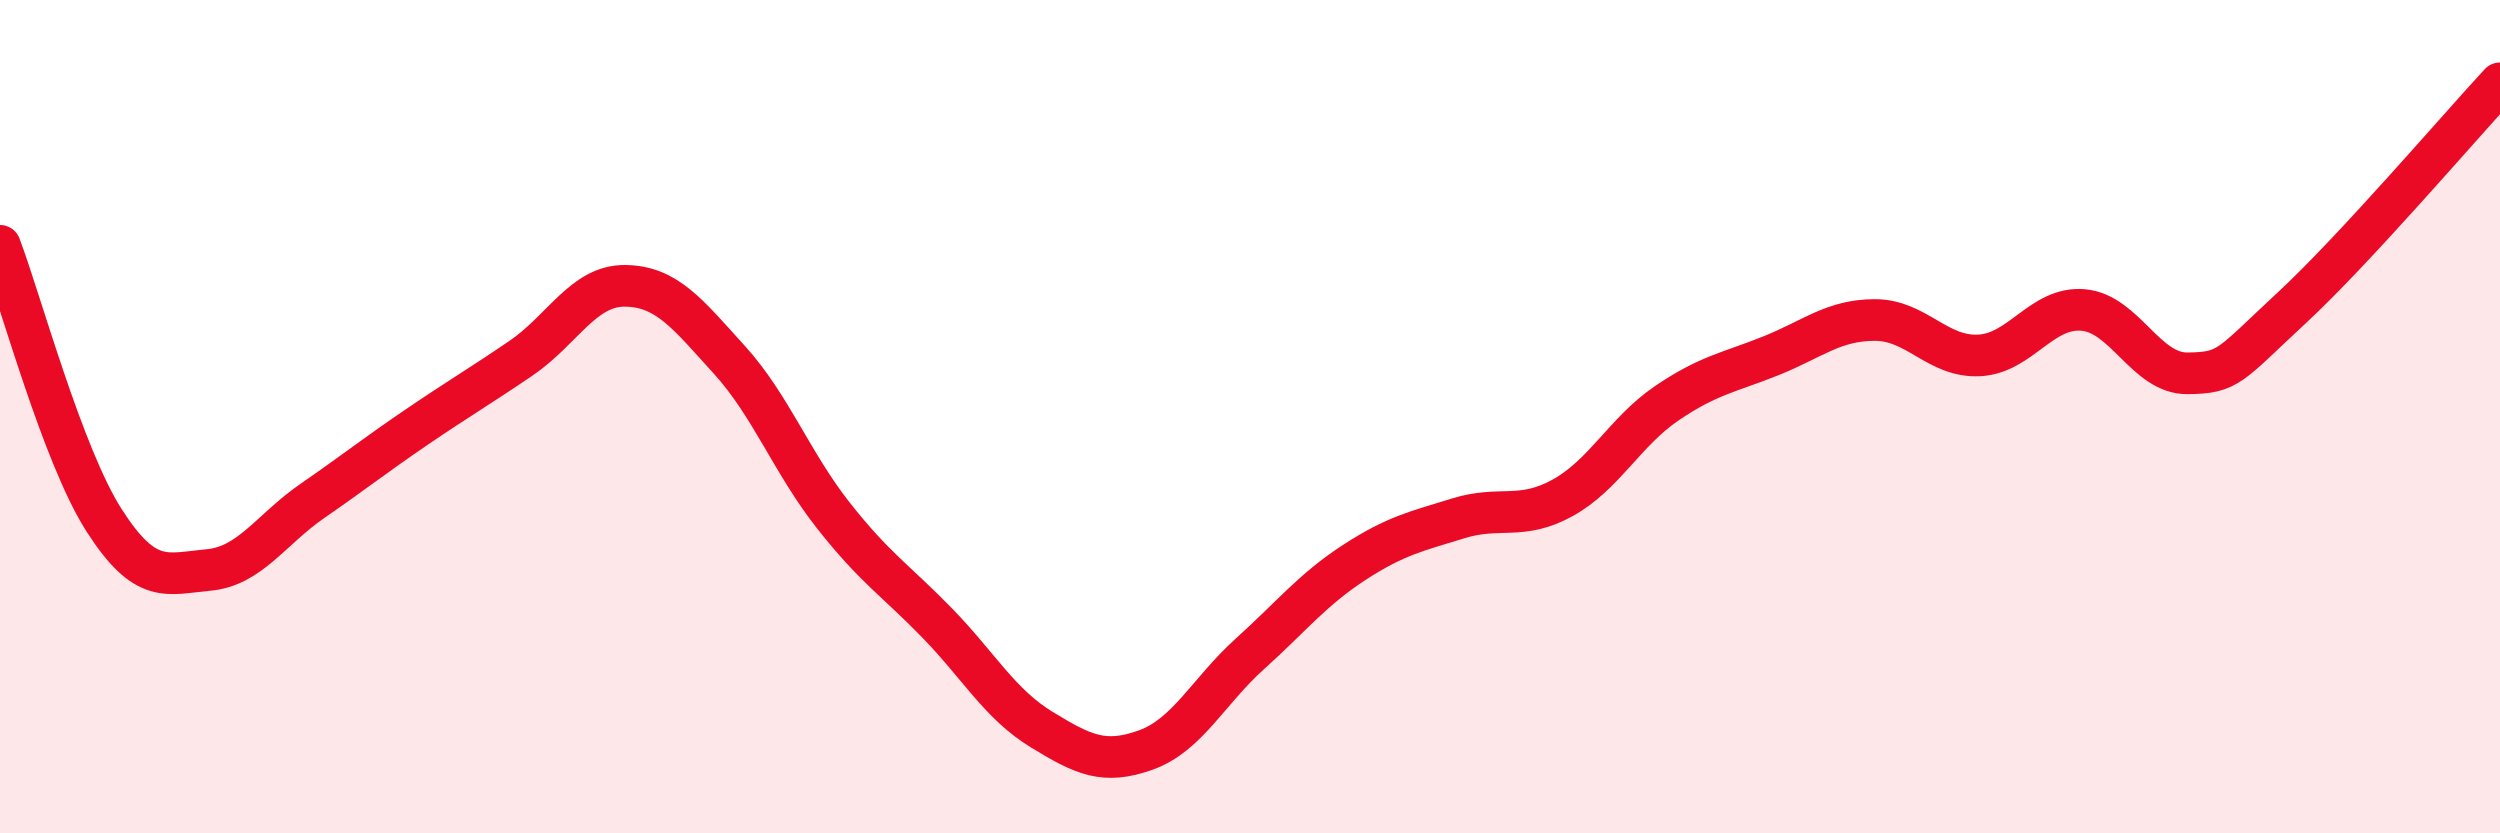
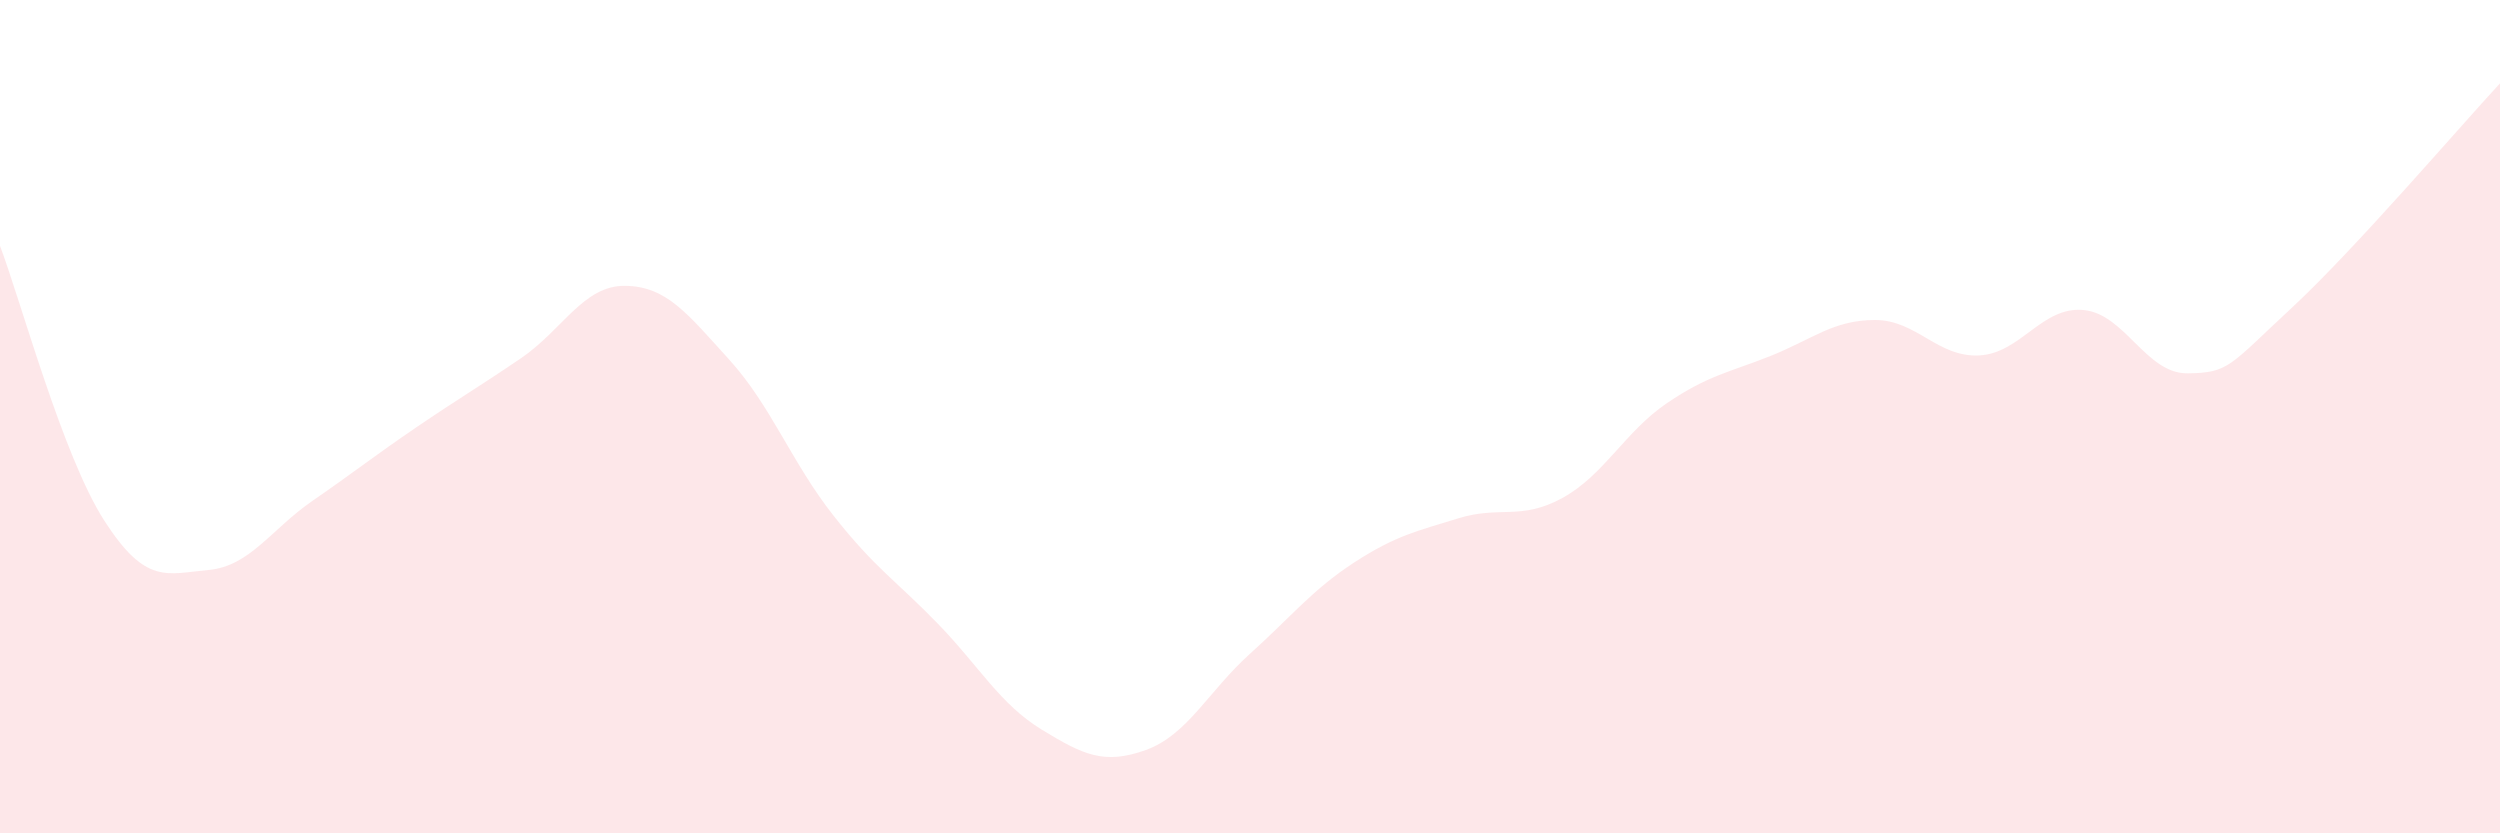
<svg xmlns="http://www.w3.org/2000/svg" width="60" height="20" viewBox="0 0 60 20">
  <path d="M 0,5.9 C 0.5,7.22 1.5,10.93 2.5,12.49 C 3.5,14.05 4,13.77 5,13.68 C 6,13.59 6.5,12.71 7.5,12.02 C 8.5,11.33 9,10.93 10,10.25 C 11,9.57 11.5,9.28 12.5,8.6 C 13.5,7.92 14,6.85 15,6.86 C 16,6.87 16.5,7.53 17.5,8.63 C 18.5,9.73 19,11.1 20,12.37 C 21,13.64 21.5,13.93 22.5,14.96 C 23.5,15.99 24,16.9 25,17.51 C 26,18.12 26.5,18.36 27.5,18 C 28.5,17.64 29,16.59 30,15.69 C 31,14.79 31.5,14.15 32.5,13.5 C 33.5,12.85 34,12.75 35,12.44 C 36,12.13 36.5,12.5 37.5,11.95 C 38.5,11.4 39,10.36 40,9.68 C 41,9 41.5,8.94 42.5,8.54 C 43.5,8.14 44,7.68 45,7.68 C 46,7.68 46.5,8.58 47.5,8.53 C 48.5,8.48 49,7.35 50,7.44 C 51,7.53 51.5,8.97 52.5,8.96 C 53.5,8.95 53.5,8.78 55,7.39 C 56.5,6 59,3.08 60,2L60 20L0 20Z" fill="#EB0A25" opacity="0.1" stroke-linecap="round" stroke-linejoin="round" />
-   <path d="M 0,5.9 C 0.5,7.22 1.5,10.93 2.5,12.49 C 3.5,14.05 4,13.77 5,13.68 C 6,13.59 6.5,12.71 7.5,12.02 C 8.5,11.33 9,10.93 10,10.25 C 11,9.57 11.5,9.28 12.5,8.6 C 13.5,7.92 14,6.85 15,6.86 C 16,6.87 16.5,7.53 17.5,8.63 C 18.5,9.73 19,11.1 20,12.37 C 21,13.64 21.5,13.93 22.5,14.96 C 23.5,15.99 24,16.9 25,17.51 C 26,18.12 26.5,18.36 27.5,18 C 28.5,17.64 29,16.59 30,15.69 C 31,14.79 31.5,14.15 32.5,13.5 C 33.5,12.85 34,12.75 35,12.44 C 36,12.13 36.5,12.5 37.5,11.95 C 38.5,11.4 39,10.36 40,9.68 C 41,9 41.5,8.94 42.5,8.54 C 43.5,8.14 44,7.68 45,7.68 C 46,7.68 46.5,8.58 47.5,8.53 C 48.5,8.48 49,7.35 50,7.44 C 51,7.53 51.5,8.97 52.5,8.96 C 53.5,8.95 53.5,8.78 55,7.39 C 56.5,6 59,3.08 60,2" stroke="#EB0A25" stroke-width="1" fill="none" stroke-linecap="round" stroke-linejoin="round" />
</svg>